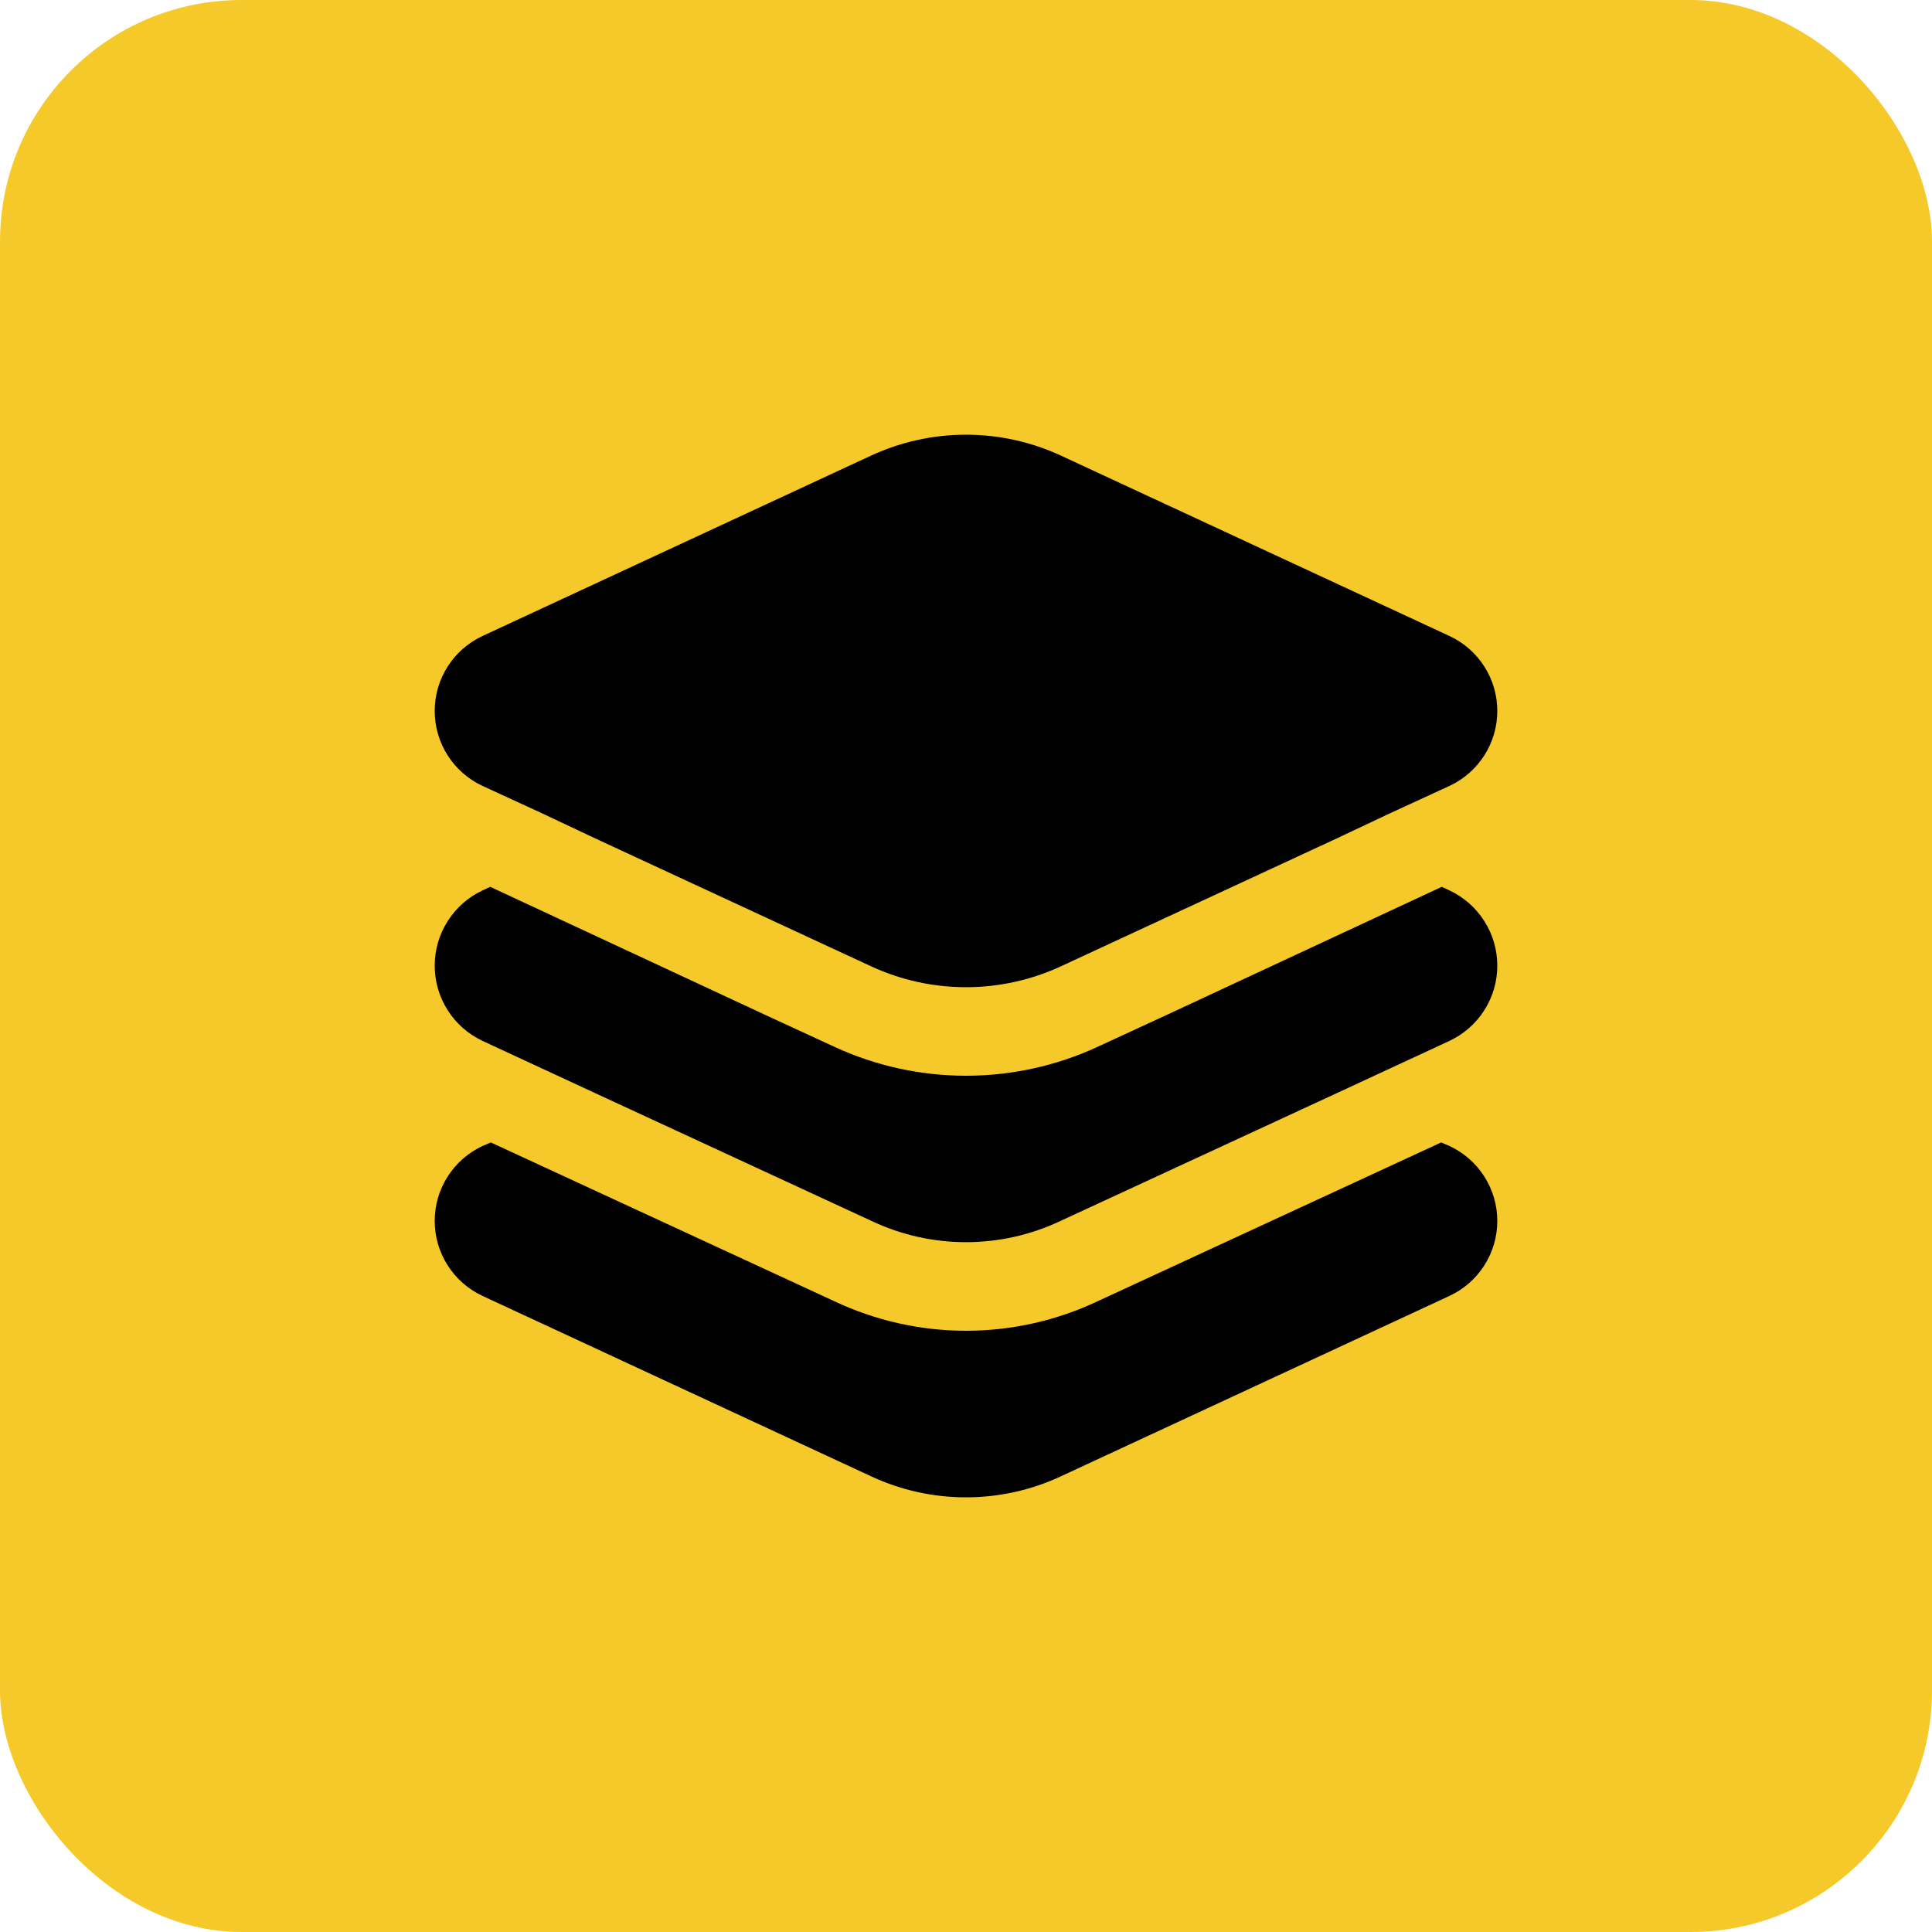
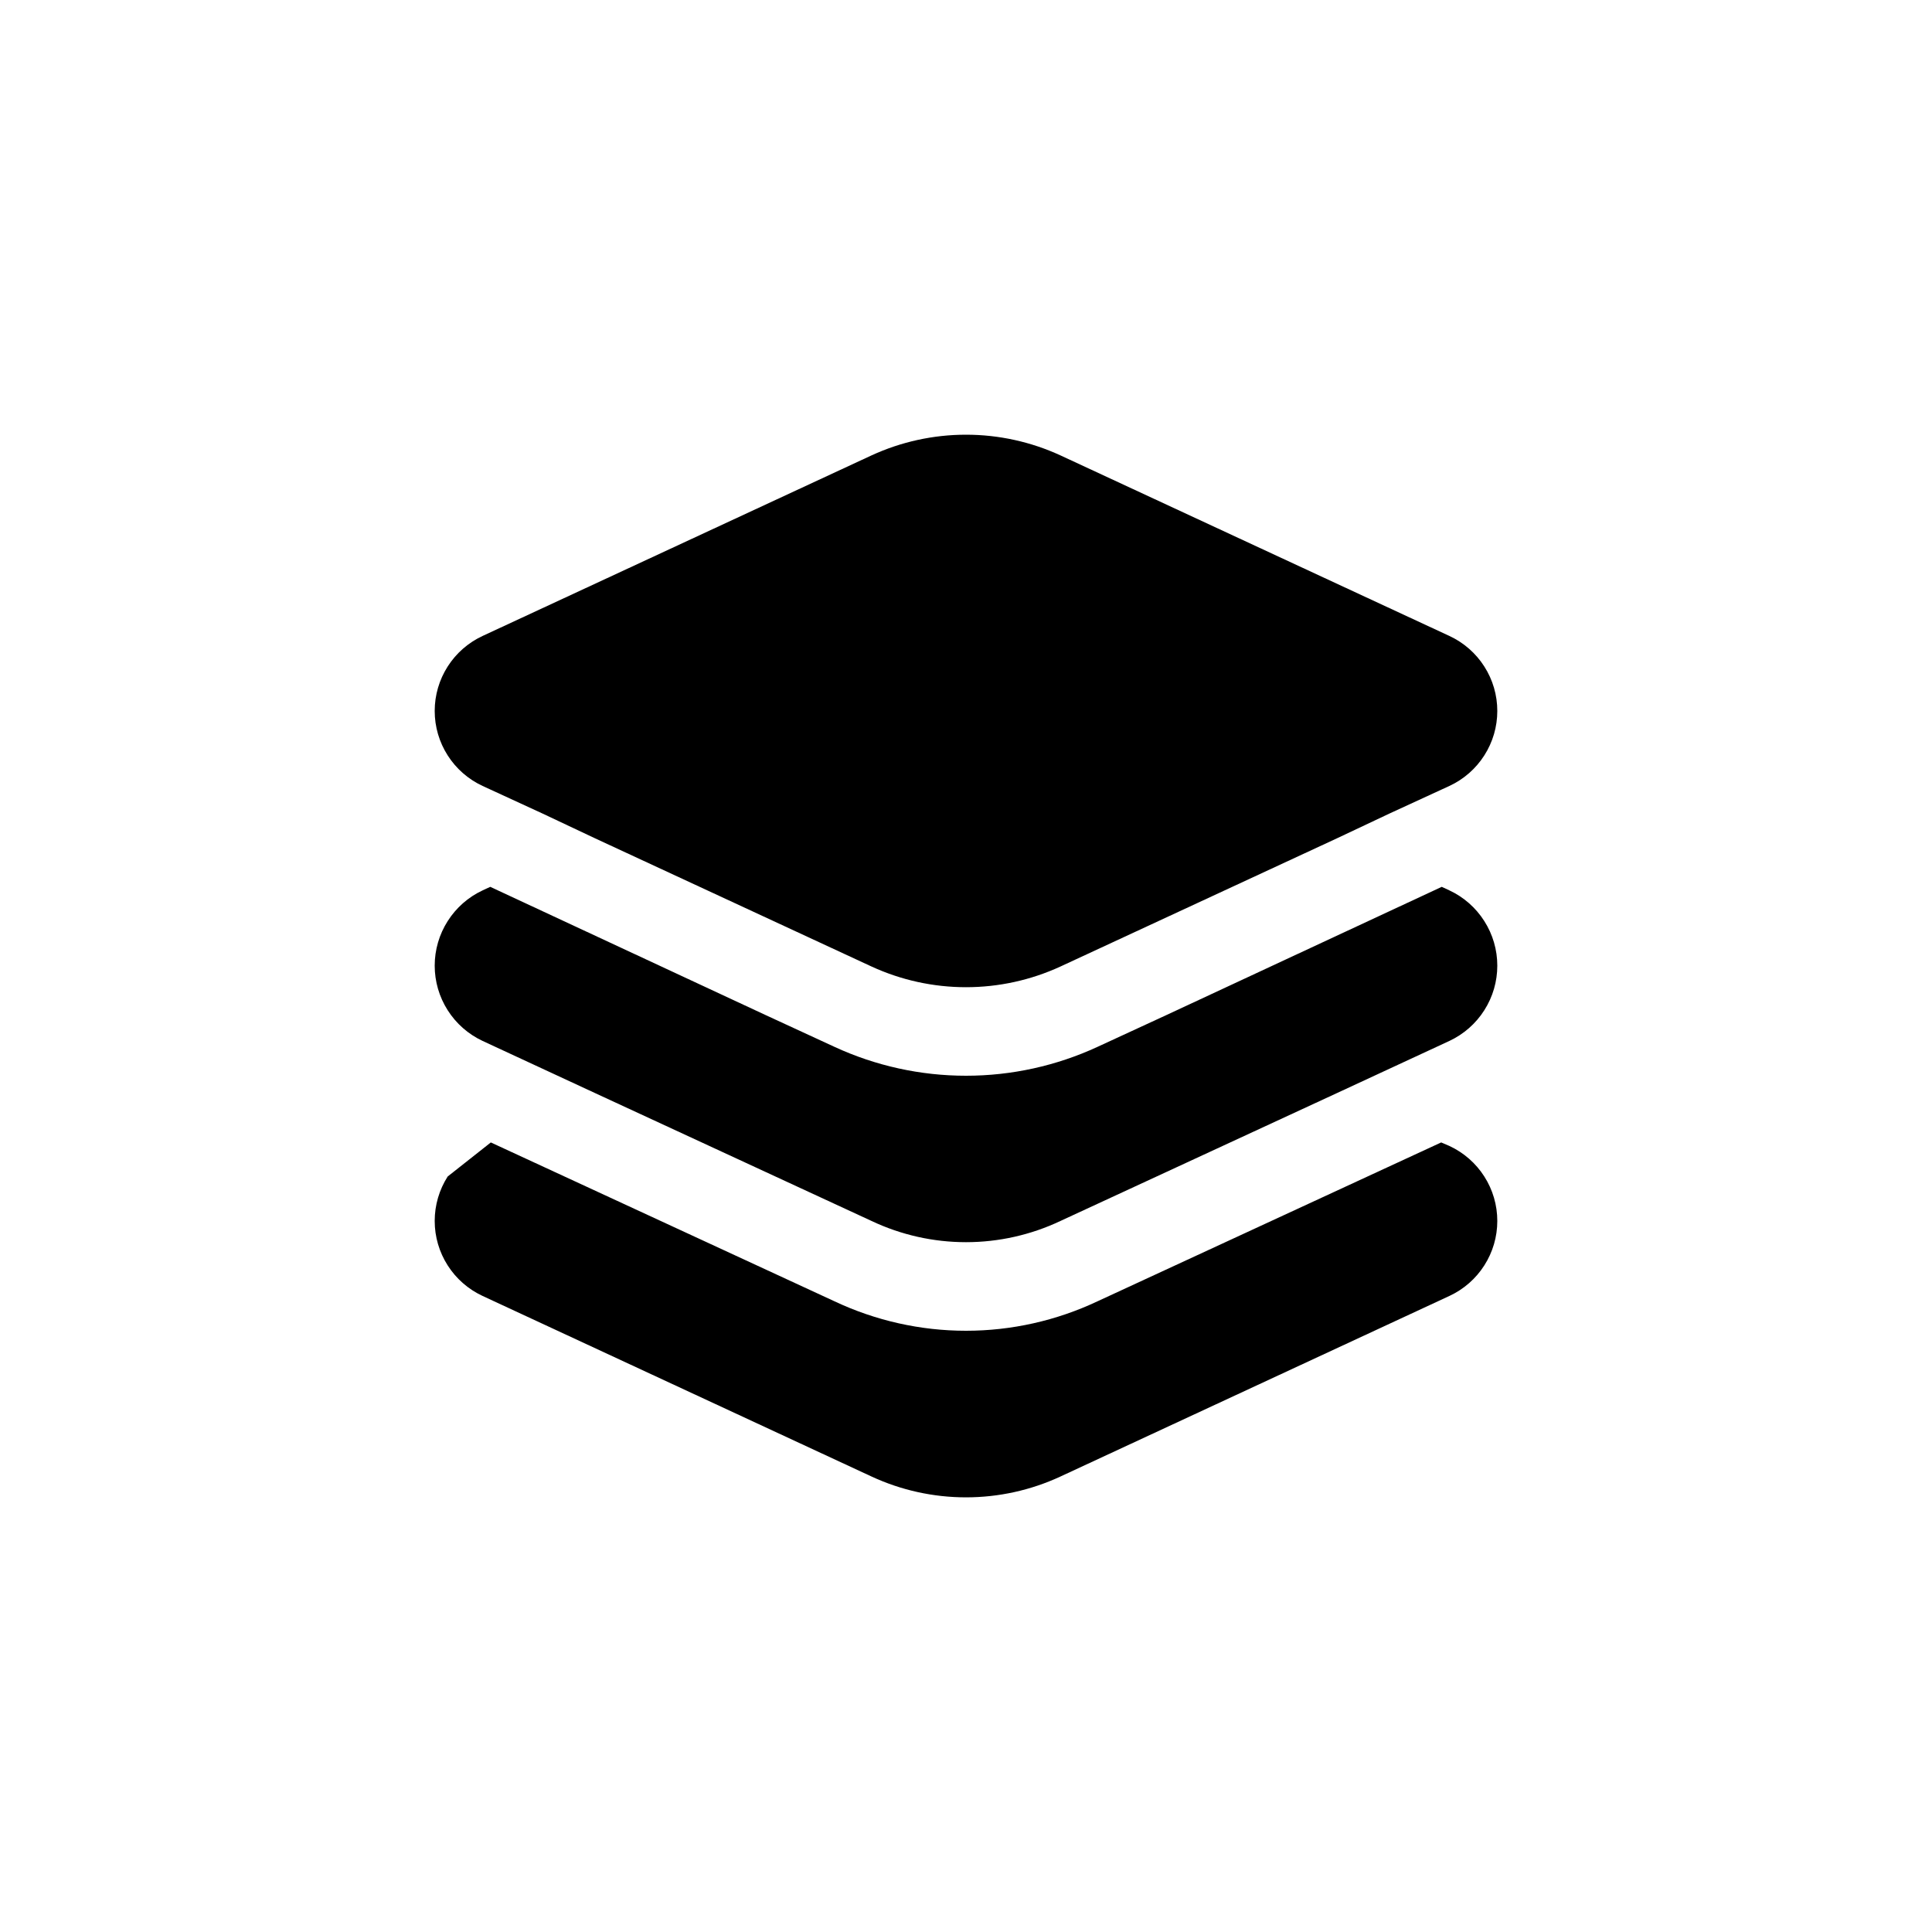
<svg xmlns="http://www.w3.org/2000/svg" width="40" height="40" viewBox="0 0 40 40" fill="none">
-   <rect width="40" height="40" rx="5" fill="#F6C92B" />
-   <path d="M30.009 26.831L21.955 30.57C21.343 30.854 20.675 31.001 20 31.001C19.325 31.001 18.657 30.854 18.045 30.57L9.991 26.831C9.695 26.693 9.444 26.474 9.269 26.199C9.093 25.924 9 25.605 9 25.279C9 24.952 9.093 24.633 9.269 24.358C9.444 24.083 9.695 23.864 9.991 23.726L10.162 23.653L17.275 26.941C18.127 27.343 19.058 27.552 20 27.552C20.942 27.552 21.873 27.343 22.725 26.941L29.838 23.653L30.009 23.726C30.305 23.864 30.556 24.083 30.731 24.358C30.907 24.633 31 24.952 31 25.279C31 25.605 30.907 25.924 30.731 26.199C30.556 26.474 30.305 26.693 30.009 26.831ZM30.009 18.435L29.85 18.361L24.155 21.013L22.725 21.673C21.871 22.068 20.941 22.272 20 22.272C19.059 22.272 18.129 22.068 17.275 21.673L15.845 21.013L10.15 18.361L9.991 18.435C9.695 18.573 9.444 18.794 9.269 19.07C9.093 19.346 9 19.666 9 19.993C9 20.32 9.093 20.64 9.269 20.916C9.444 21.192 9.695 21.412 9.991 21.551L12.337 22.639L18.045 25.279C18.656 25.568 19.324 25.718 20 25.718C20.676 25.718 21.344 25.568 21.955 25.279L27.663 22.639L30.009 21.551C30.305 21.412 30.556 21.192 30.731 20.916C30.907 20.64 31 20.32 31 19.993C31 19.666 30.907 19.346 30.731 19.07C30.556 18.794 30.305 18.573 30.009 18.435ZM30.009 13.167L21.955 9.428C21.342 9.146 20.675 9 20 9C19.325 9 18.658 9.146 18.045 9.428L9.991 13.167C9.695 13.305 9.444 13.524 9.269 13.799C9.093 14.074 9 14.393 9 14.72C9 15.046 9.093 15.365 9.269 15.64C9.444 15.915 9.695 16.134 9.991 16.272L10.15 16.345L11.238 16.846L12.325 17.359L18.045 20.011C18.658 20.293 19.325 20.439 20 20.439C20.675 20.439 21.342 20.293 21.955 20.011L27.675 17.359L28.762 16.846L29.85 16.345L30.009 16.272C30.305 16.134 30.556 15.915 30.731 15.64C30.907 15.365 31 15.046 31 14.72C31 14.393 30.907 14.074 30.731 13.799C30.556 13.524 30.305 13.305 30.009 13.167Z" fill="black" />
+   <path d="M30.009 26.831L21.955 30.57C21.343 30.854 20.675 31.001 20 31.001C19.325 31.001 18.657 30.854 18.045 30.57L9.991 26.831C9.695 26.693 9.444 26.474 9.269 26.199C9.093 25.924 9 25.605 9 25.279C9 24.952 9.093 24.633 9.269 24.358L10.162 23.653L17.275 26.941C18.127 27.343 19.058 27.552 20 27.552C20.942 27.552 21.873 27.343 22.725 26.941L29.838 23.653L30.009 23.726C30.305 23.864 30.556 24.083 30.731 24.358C30.907 24.633 31 24.952 31 25.279C31 25.605 30.907 25.924 30.731 26.199C30.556 26.474 30.305 26.693 30.009 26.831ZM30.009 18.435L29.85 18.361L24.155 21.013L22.725 21.673C21.871 22.068 20.941 22.272 20 22.272C19.059 22.272 18.129 22.068 17.275 21.673L15.845 21.013L10.15 18.361L9.991 18.435C9.695 18.573 9.444 18.794 9.269 19.07C9.093 19.346 9 19.666 9 19.993C9 20.32 9.093 20.64 9.269 20.916C9.444 21.192 9.695 21.412 9.991 21.551L12.337 22.639L18.045 25.279C18.656 25.568 19.324 25.718 20 25.718C20.676 25.718 21.344 25.568 21.955 25.279L27.663 22.639L30.009 21.551C30.305 21.412 30.556 21.192 30.731 20.916C30.907 20.64 31 20.32 31 19.993C31 19.666 30.907 19.346 30.731 19.07C30.556 18.794 30.305 18.573 30.009 18.435ZM30.009 13.167L21.955 9.428C21.342 9.146 20.675 9 20 9C19.325 9 18.658 9.146 18.045 9.428L9.991 13.167C9.695 13.305 9.444 13.524 9.269 13.799C9.093 14.074 9 14.393 9 14.72C9 15.046 9.093 15.365 9.269 15.64C9.444 15.915 9.695 16.134 9.991 16.272L10.15 16.345L11.238 16.846L12.325 17.359L18.045 20.011C18.658 20.293 19.325 20.439 20 20.439C20.675 20.439 21.342 20.293 21.955 20.011L27.675 17.359L28.762 16.846L29.85 16.345L30.009 16.272C30.305 16.134 30.556 15.915 30.731 15.64C30.907 15.365 31 15.046 31 14.72C31 14.393 30.907 14.074 30.731 13.799C30.556 13.524 30.305 13.305 30.009 13.167Z" fill="black" />
</svg>